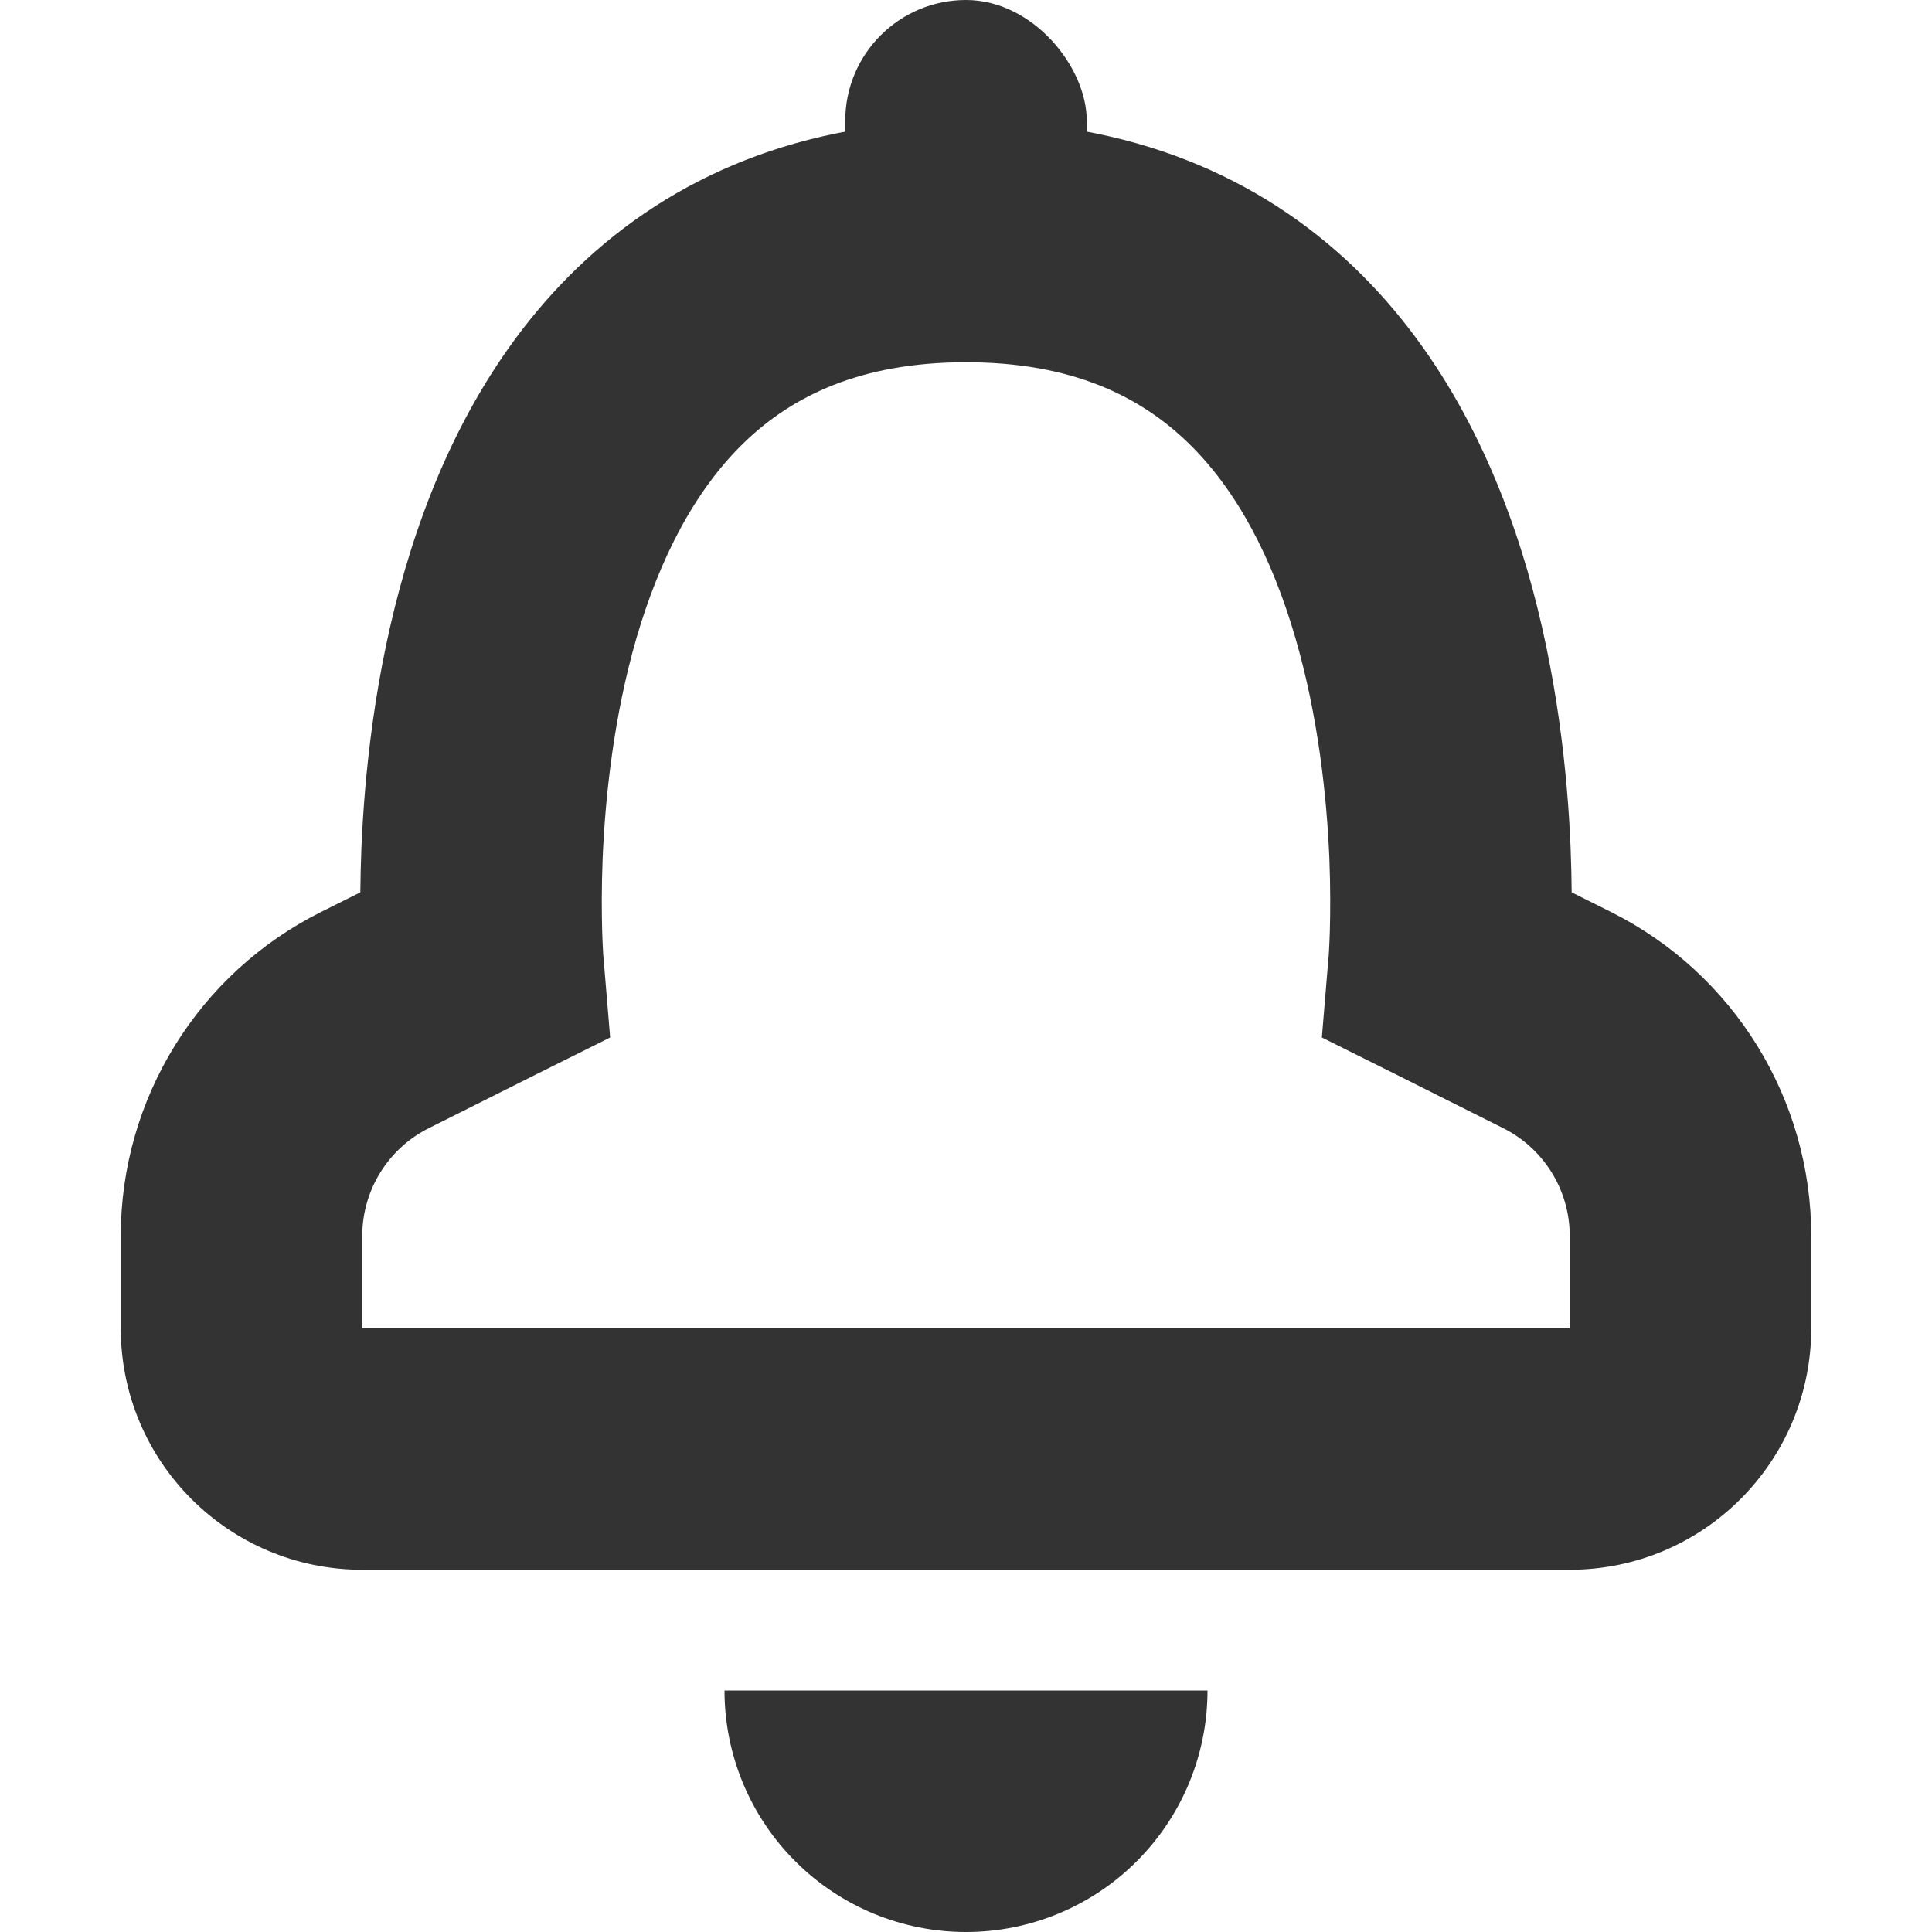
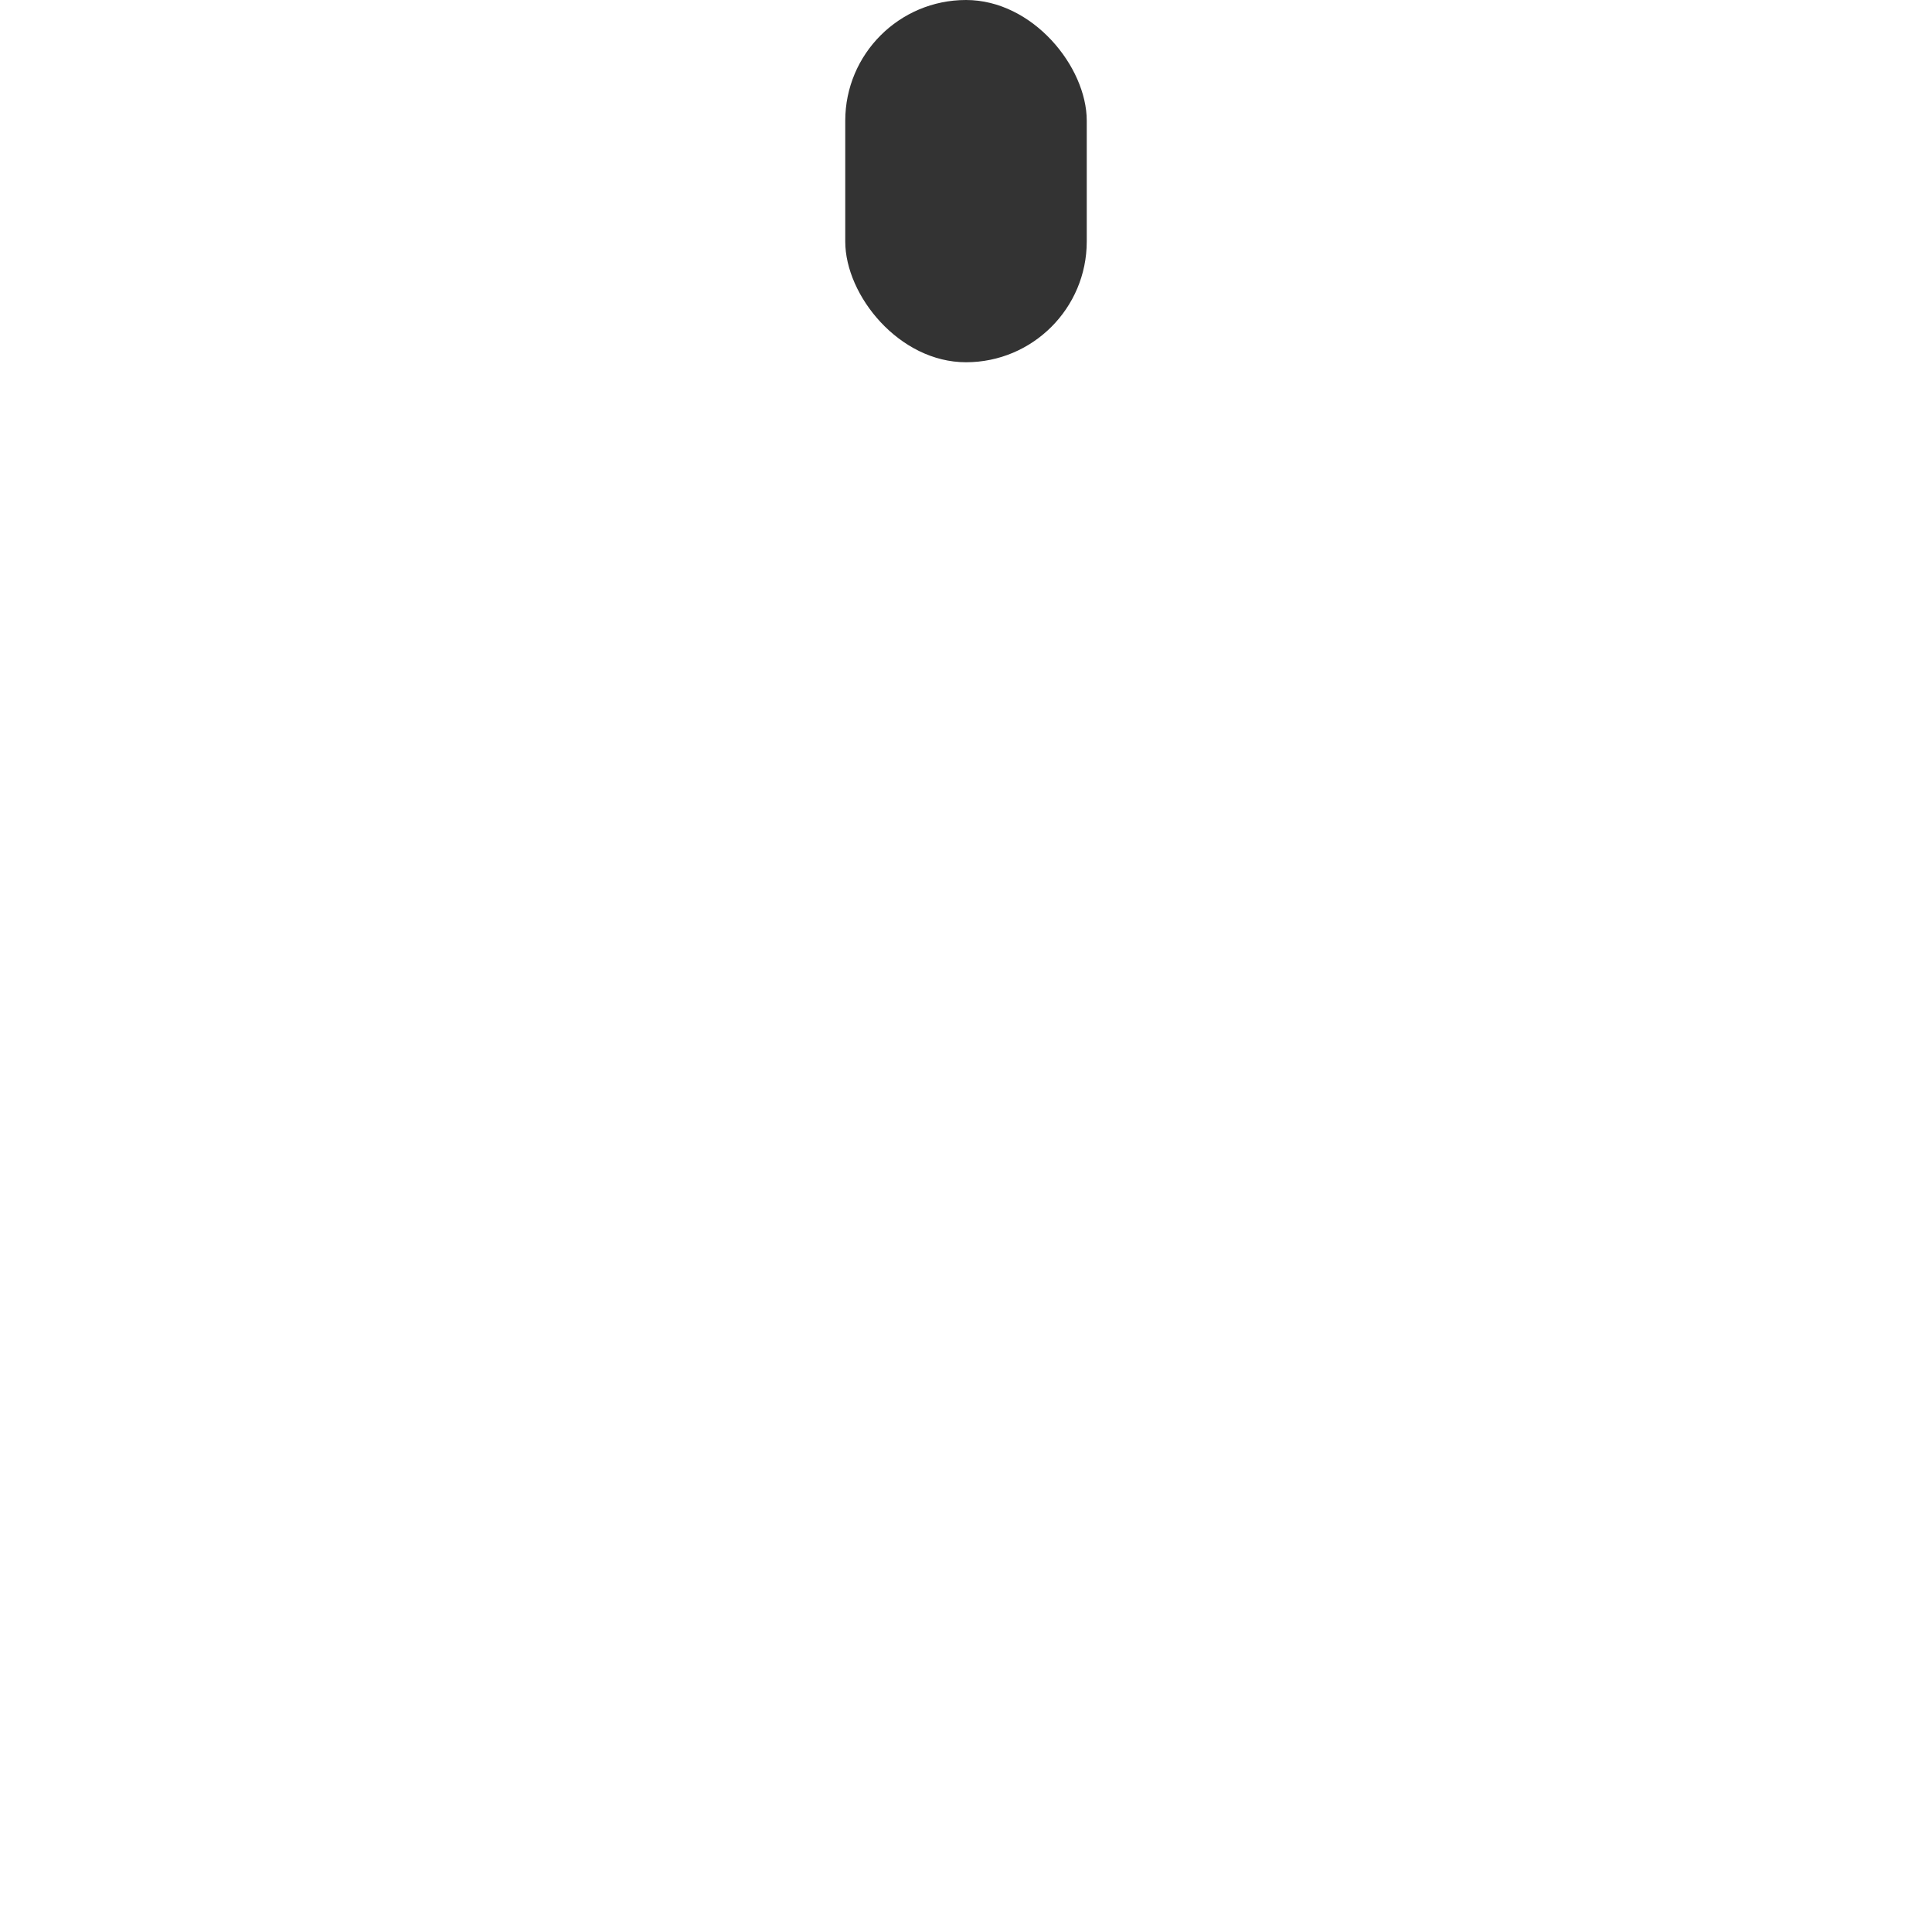
<svg xmlns="http://www.w3.org/2000/svg" width="16" height="16" viewBox="0 0 16 16" fill="none">
-   <path d="M10 14C10 14.263 9.948 14.523 9.848 14.765C9.747 15.008 9.6 15.229 9.414 15.414C9.229 15.6 9.008 15.747 8.765 15.848C8.523 15.948 8.263 16 8 16C7.737 16 7.477 15.948 7.235 15.848C6.992 15.747 6.771 15.6 6.586 15.414C6.4 15.229 6.253 15.008 6.152 14.765C6.052 14.523 6 14.263 6 14L8 14H10Z" fill="#333333" />
  <rect x="7" width="2" height="3" rx="1" fill="#333333" />
-   <path fill-rule="evenodd" clip-rule="evenodd" d="M4.997 7.918L4.997 7.918L4.997 7.918L4.997 7.918L4.997 7.919L4.997 7.919L5.053 8.592L4.447 8.894L3.553 9.342C3.214 9.511 3 9.857 3 10.236V11H13V10.236C13 9.857 12.786 9.511 12.447 9.342L11.553 8.894L10.947 8.592L11.003 7.919L11.003 7.918L11.003 7.918L11.003 7.918L11.004 7.917L11.004 7.912L11.006 7.874C11.008 7.839 11.011 7.784 11.013 7.712C11.017 7.568 11.019 7.358 11.009 7.104C10.987 6.59 10.916 5.927 10.727 5.28C10.537 4.628 10.247 4.058 9.831 3.659C9.439 3.283 8.878 3 8 3C7.122 3 6.561 3.283 6.169 3.659C5.753 4.058 5.463 4.628 5.272 5.28C5.084 5.927 5.013 6.59 4.991 7.104C4.981 7.358 4.983 7.568 4.987 7.712C4.989 7.784 4.992 7.839 4.994 7.874L4.996 7.912L4.997 7.918ZM13.016 7.39C13.015 7.278 13.012 7.154 13.007 7.021C12.982 6.41 12.896 5.573 12.648 4.72C12.4 3.872 11.972 2.942 11.216 2.216C10.436 1.467 9.372 1 8 1C6.628 1 5.564 1.467 4.784 2.216C4.028 2.942 3.6 3.872 3.353 4.72C3.104 5.573 3.019 6.41 2.993 7.021C2.988 7.154 2.985 7.278 2.984 7.39L2.658 7.553C1.642 8.061 1 9.1 1 10.236V11C1 12.105 1.895 13 3 13H13C14.105 13 15 12.105 15 11V10.236C15 9.1 14.358 8.061 13.342 7.553L13.016 7.39Z" fill="#333333" />
</svg>